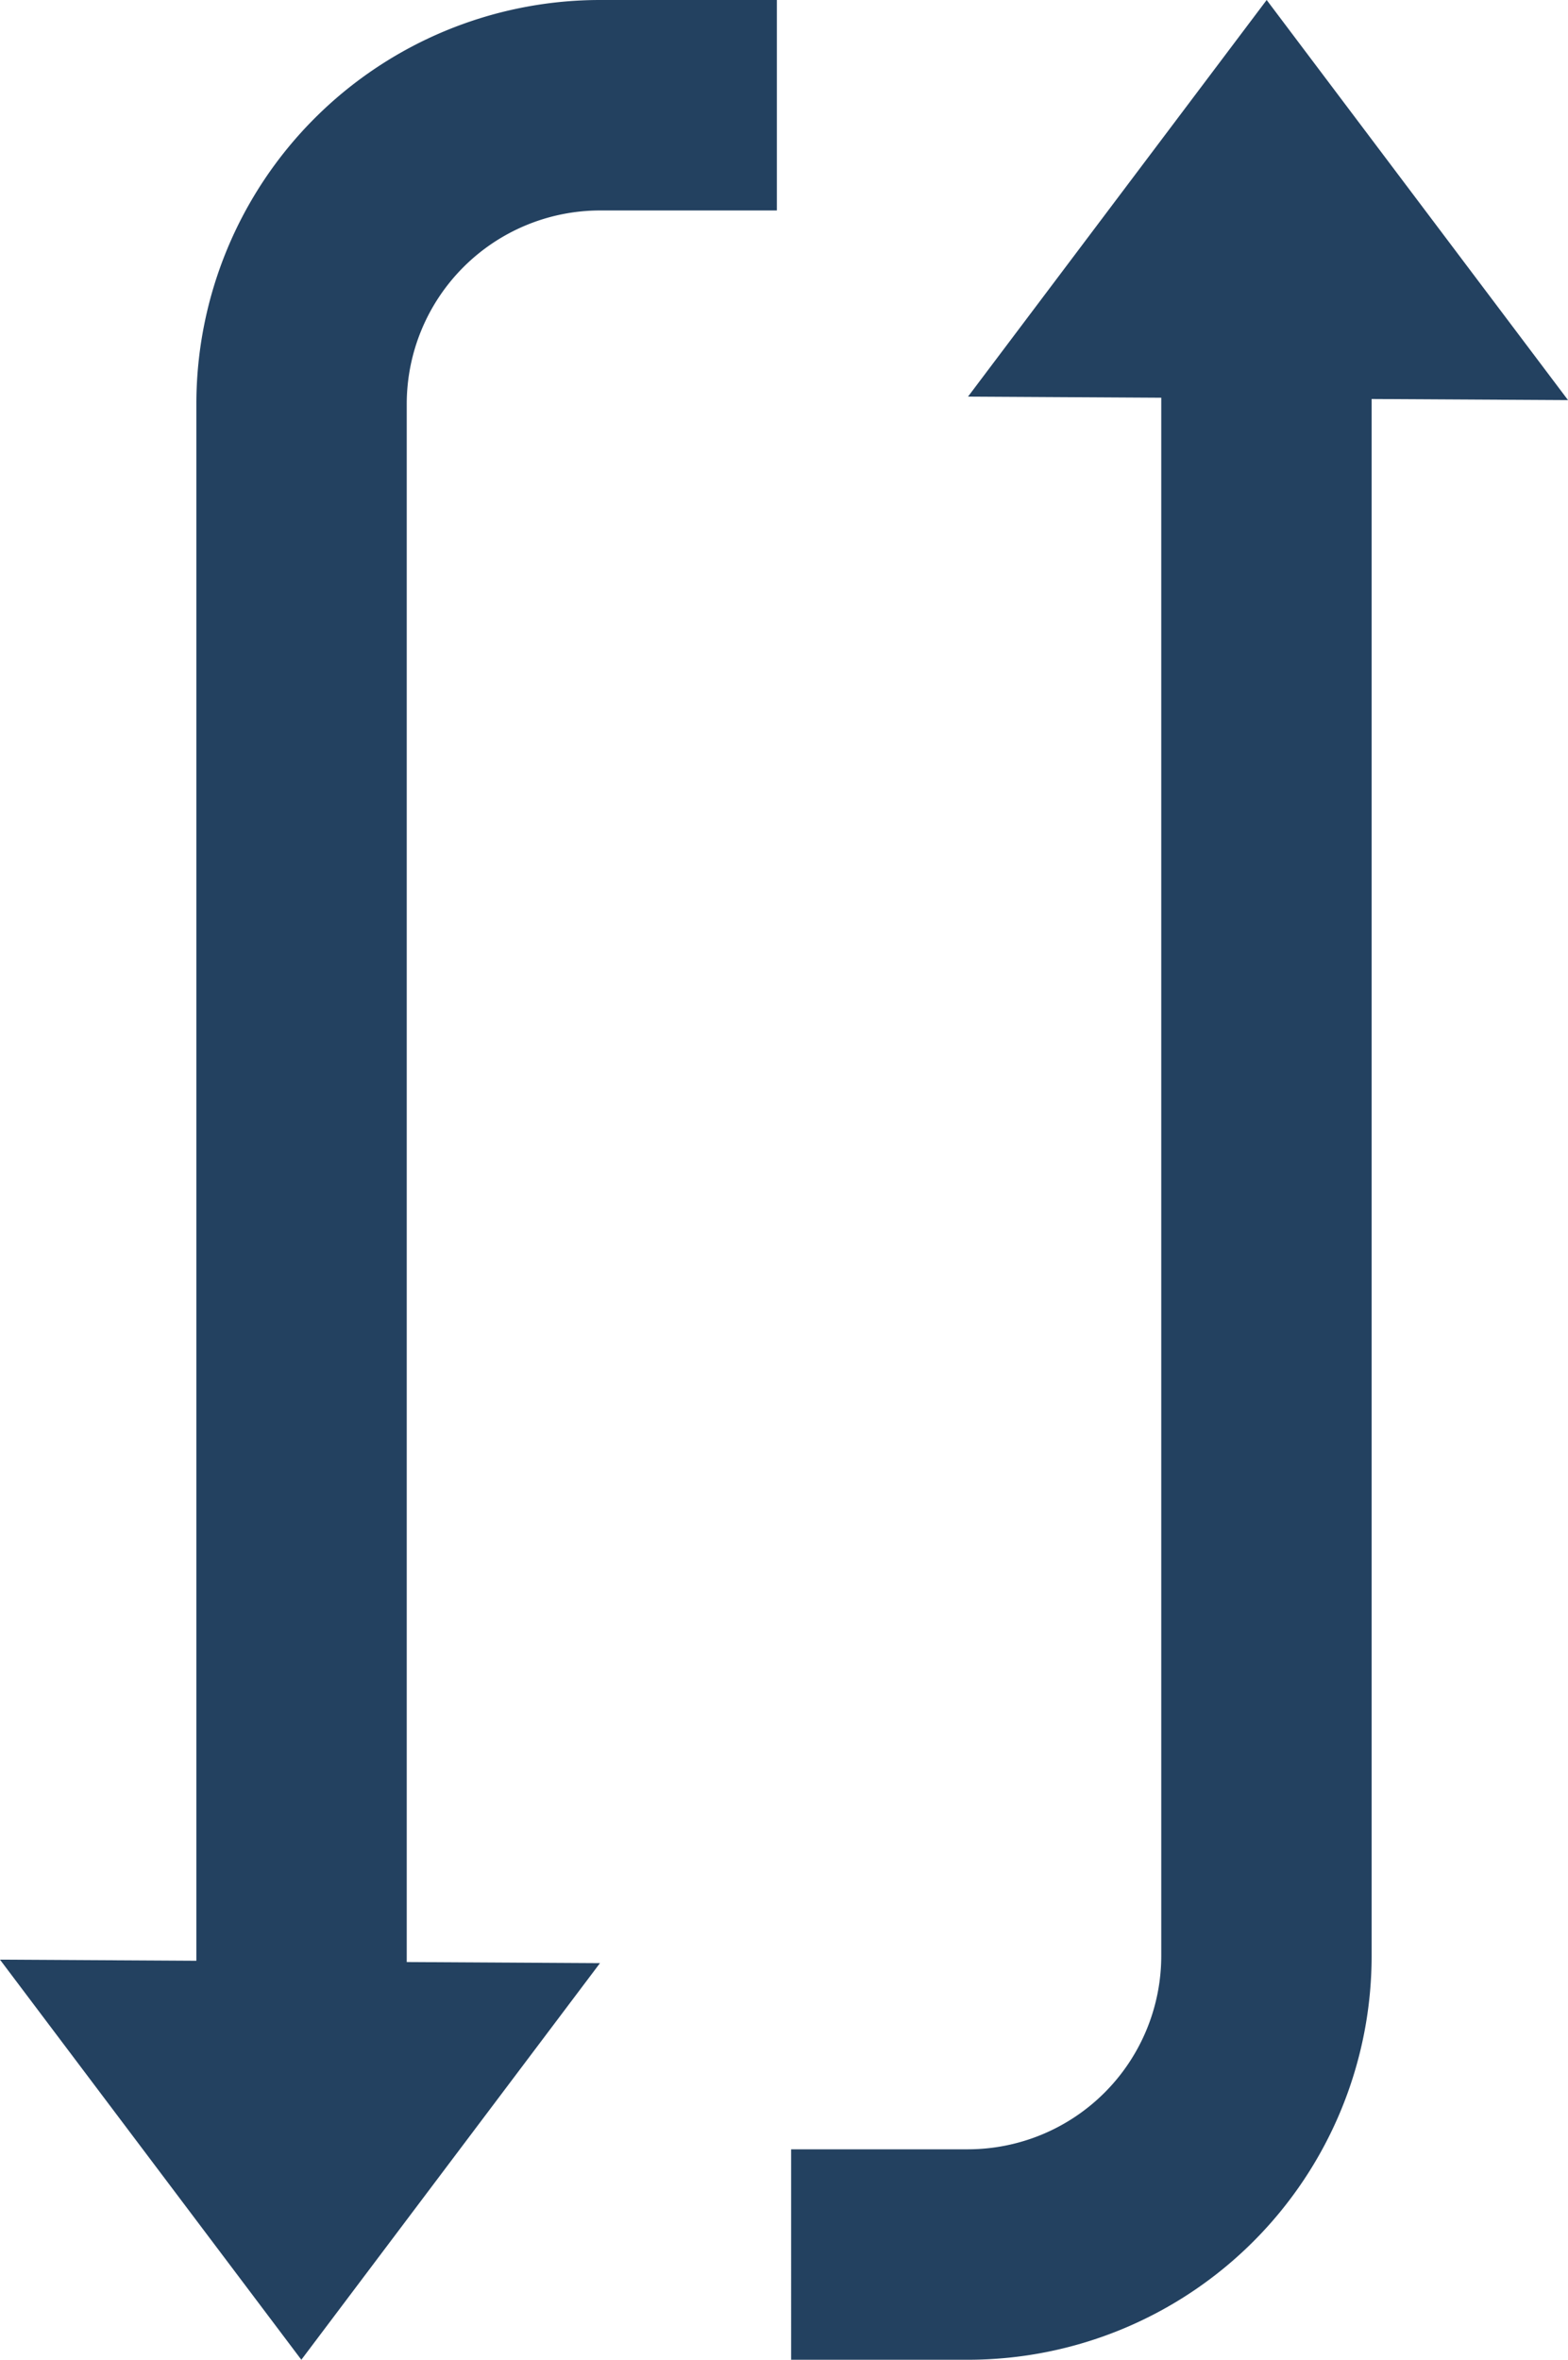
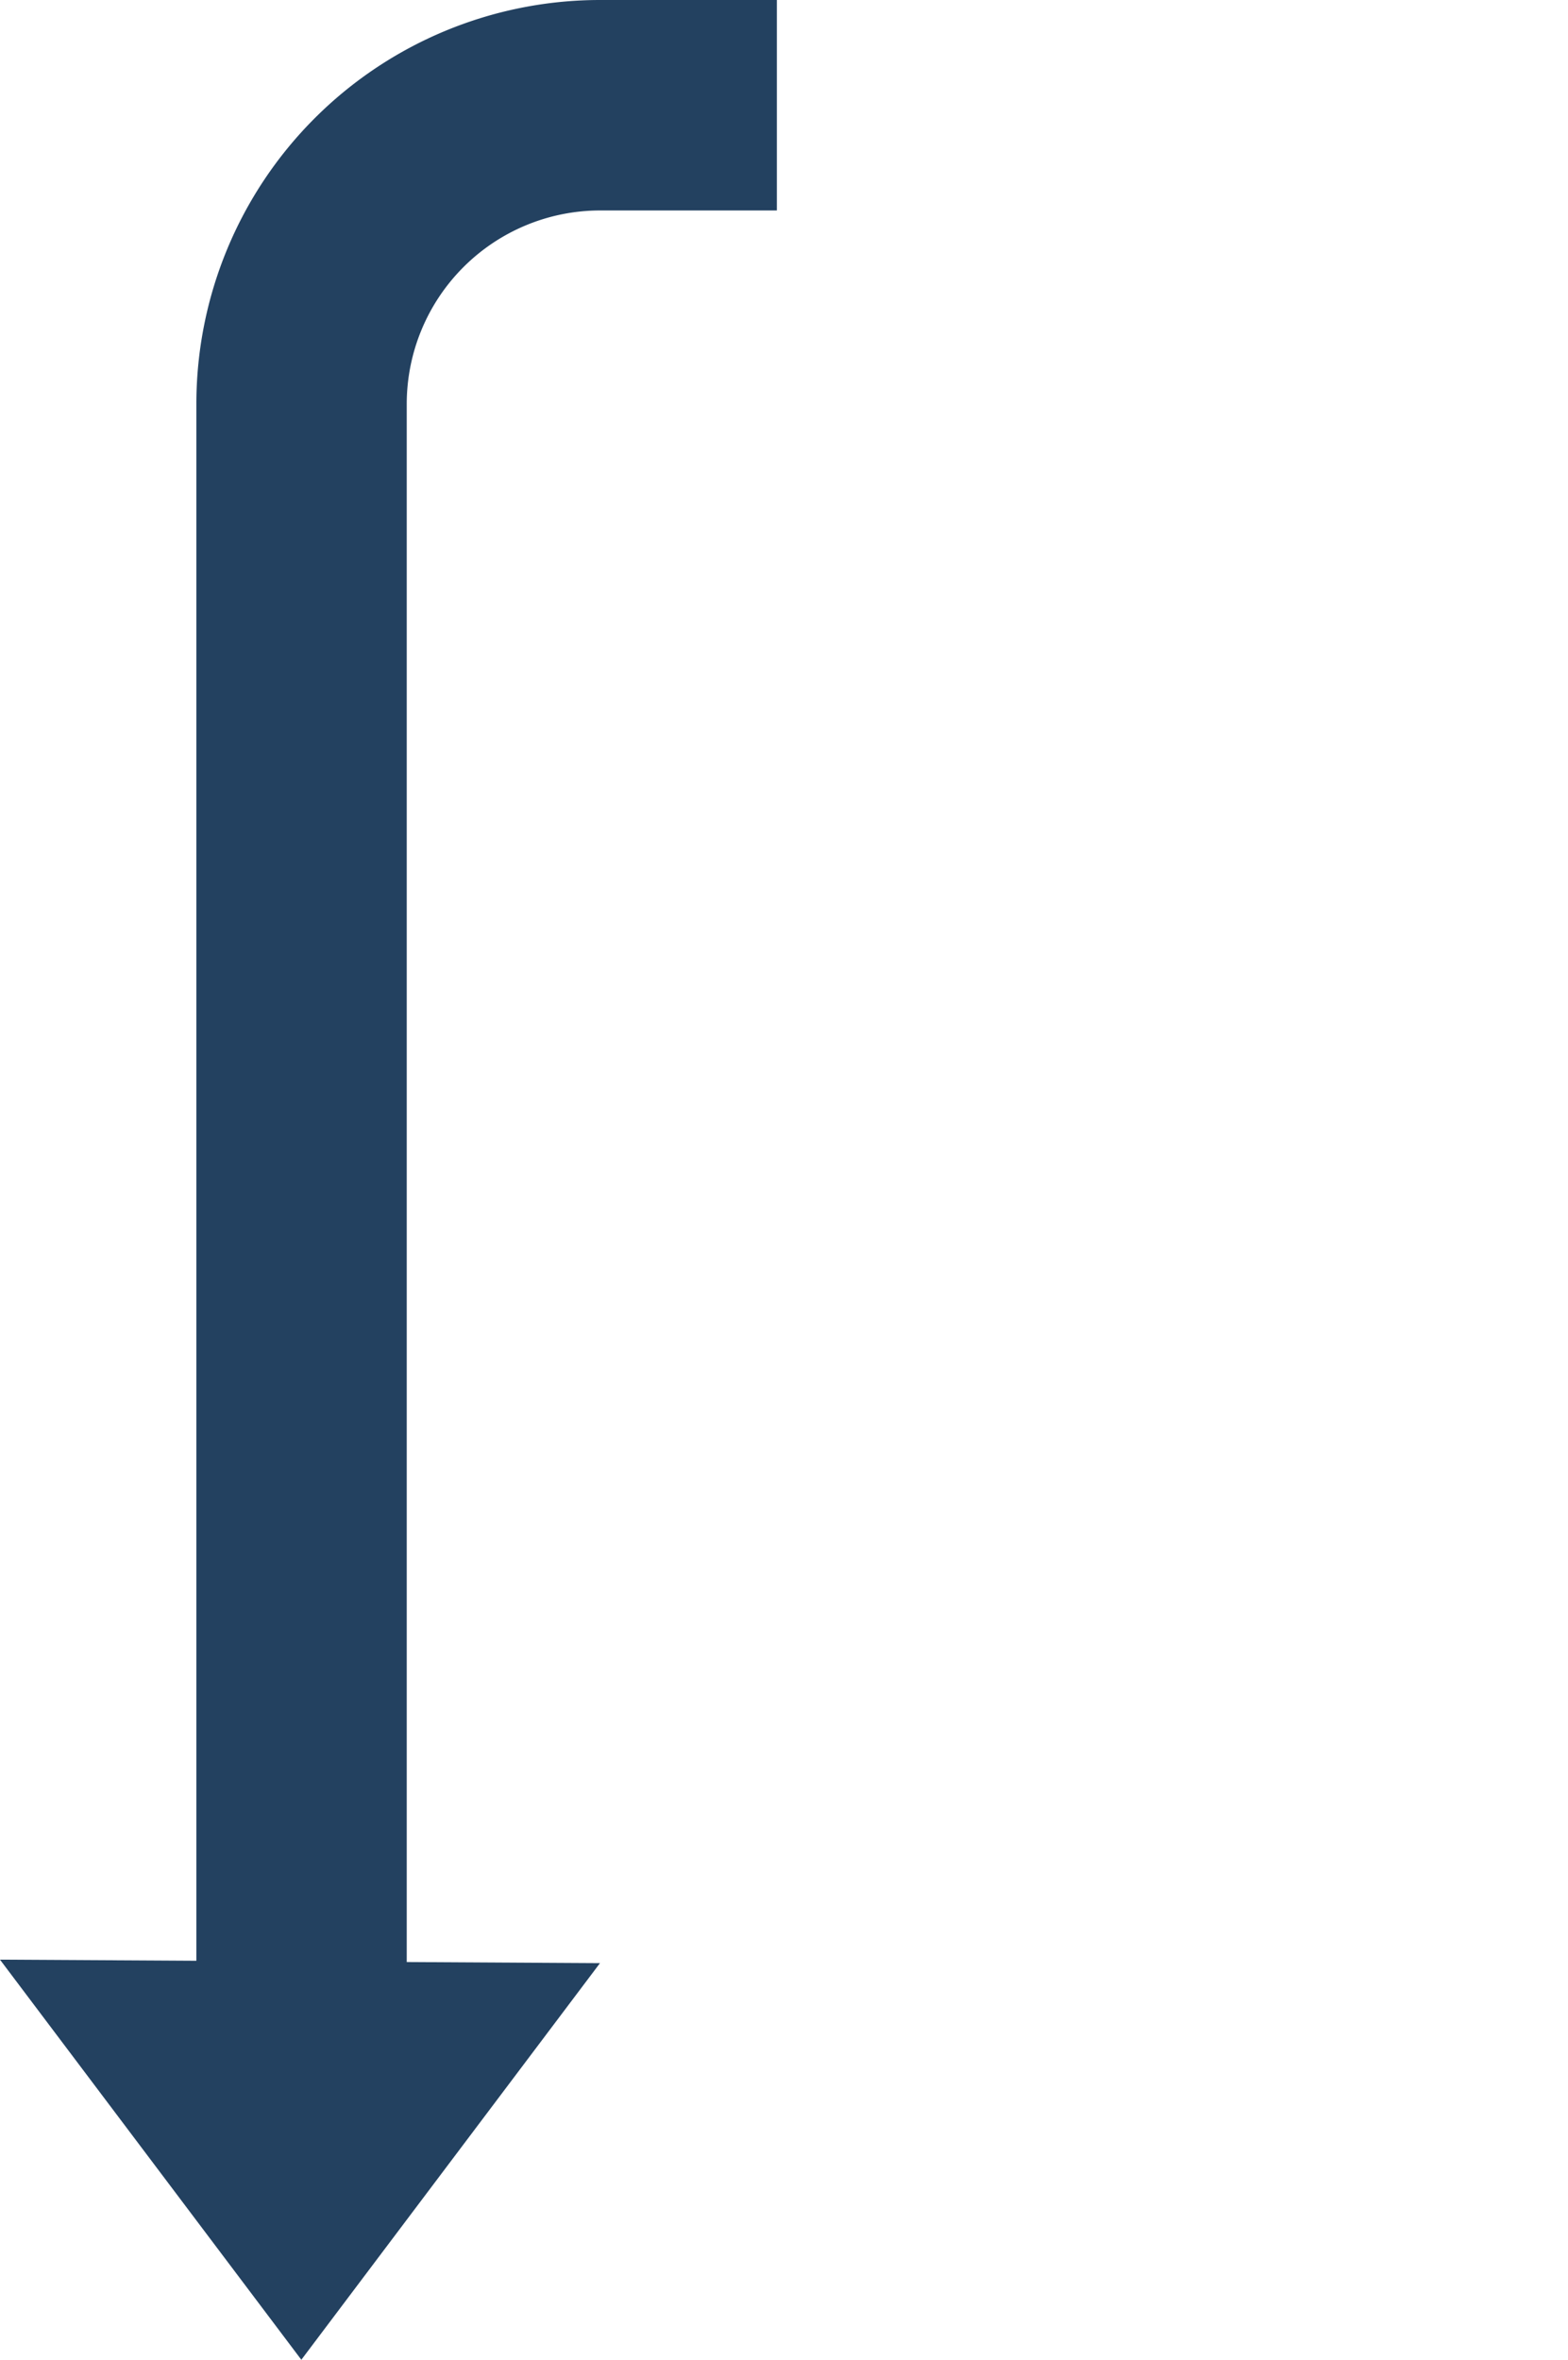
<svg xmlns="http://www.w3.org/2000/svg" width="350.049" height="526.56" viewBox="0 0 350.049 526.56">
  <g id="Update_PAN_Name" data-name="Update PAN Name" transform="translate(605.449 -6) rotate(90)">
    <g id="Group_10402" data-name="Group 10402" transform="translate(6 255.4)">
-       <path id="Path_14477" data-name="Path 14477" d="M6,322.671,94.5,389.34l.248-43.137H442.465A43.193,43.193,0,0,1,485.6,389.34v39.492H532.56V389.34a90.131,90.131,0,0,0-90.1-90.1H95.034l.248-43.845Z" transform="translate(-6 -255.4)" fill="#234160" />
-     </g>
+       </g>
    <g id="Group_10403" data-name="Group 10403" transform="translate(6 432.017)">
-       <path id="Path_14478" data-name="Path 14478" d="M532.56,860.661l-88.5-66.669-.248,43.137H96.1a43.193,43.193,0,0,1-43.137-43.137V754.5H6v39.492a90.131,90.131,0,0,0,90.1,90.1H443.526l-.248,43.845Z" transform="translate(-6 -754.5)" fill="#234160" />
+       <path id="Path_14478" data-name="Path 14478" d="M532.56,860.661l-88.5-66.669-.248,43.137H96.1a43.193,43.193,0,0,1-43.137-43.137V754.5H6v39.492a90.131,90.131,0,0,0,90.1,90.1H443.526l-.248,43.845" transform="translate(-6 -754.5)" fill="#234160" />
    </g>
  </g>
</svg>